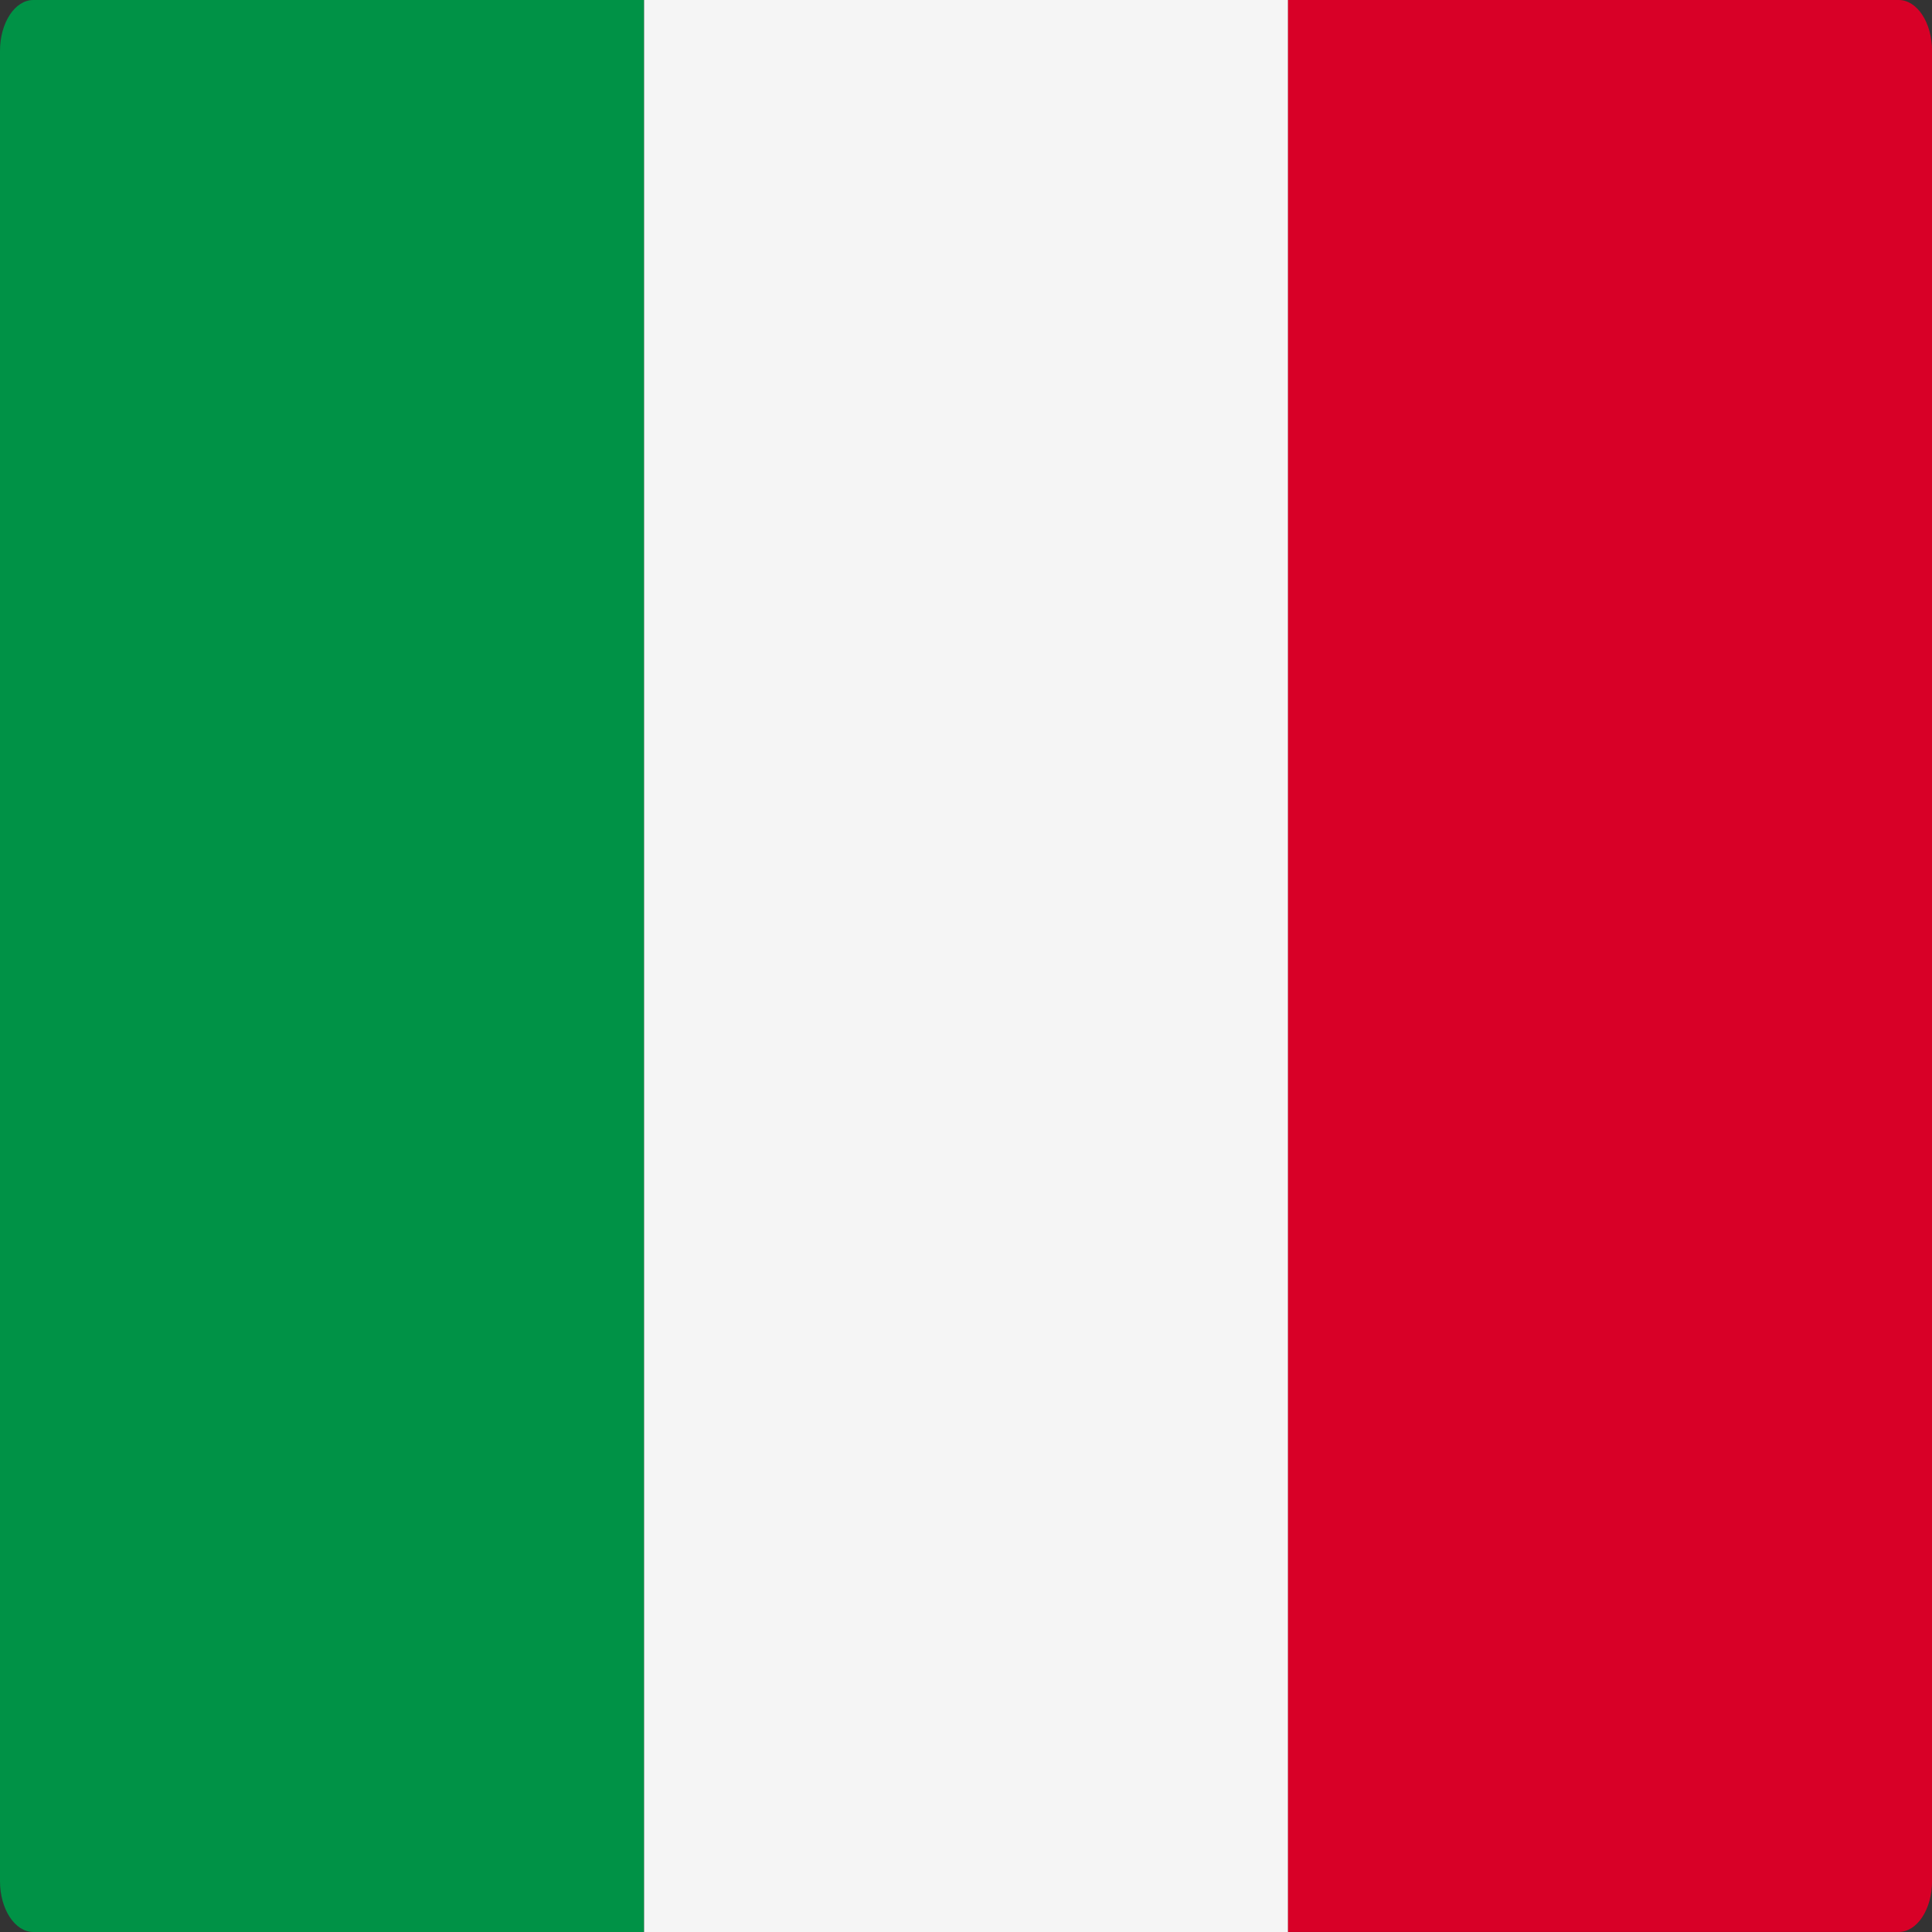
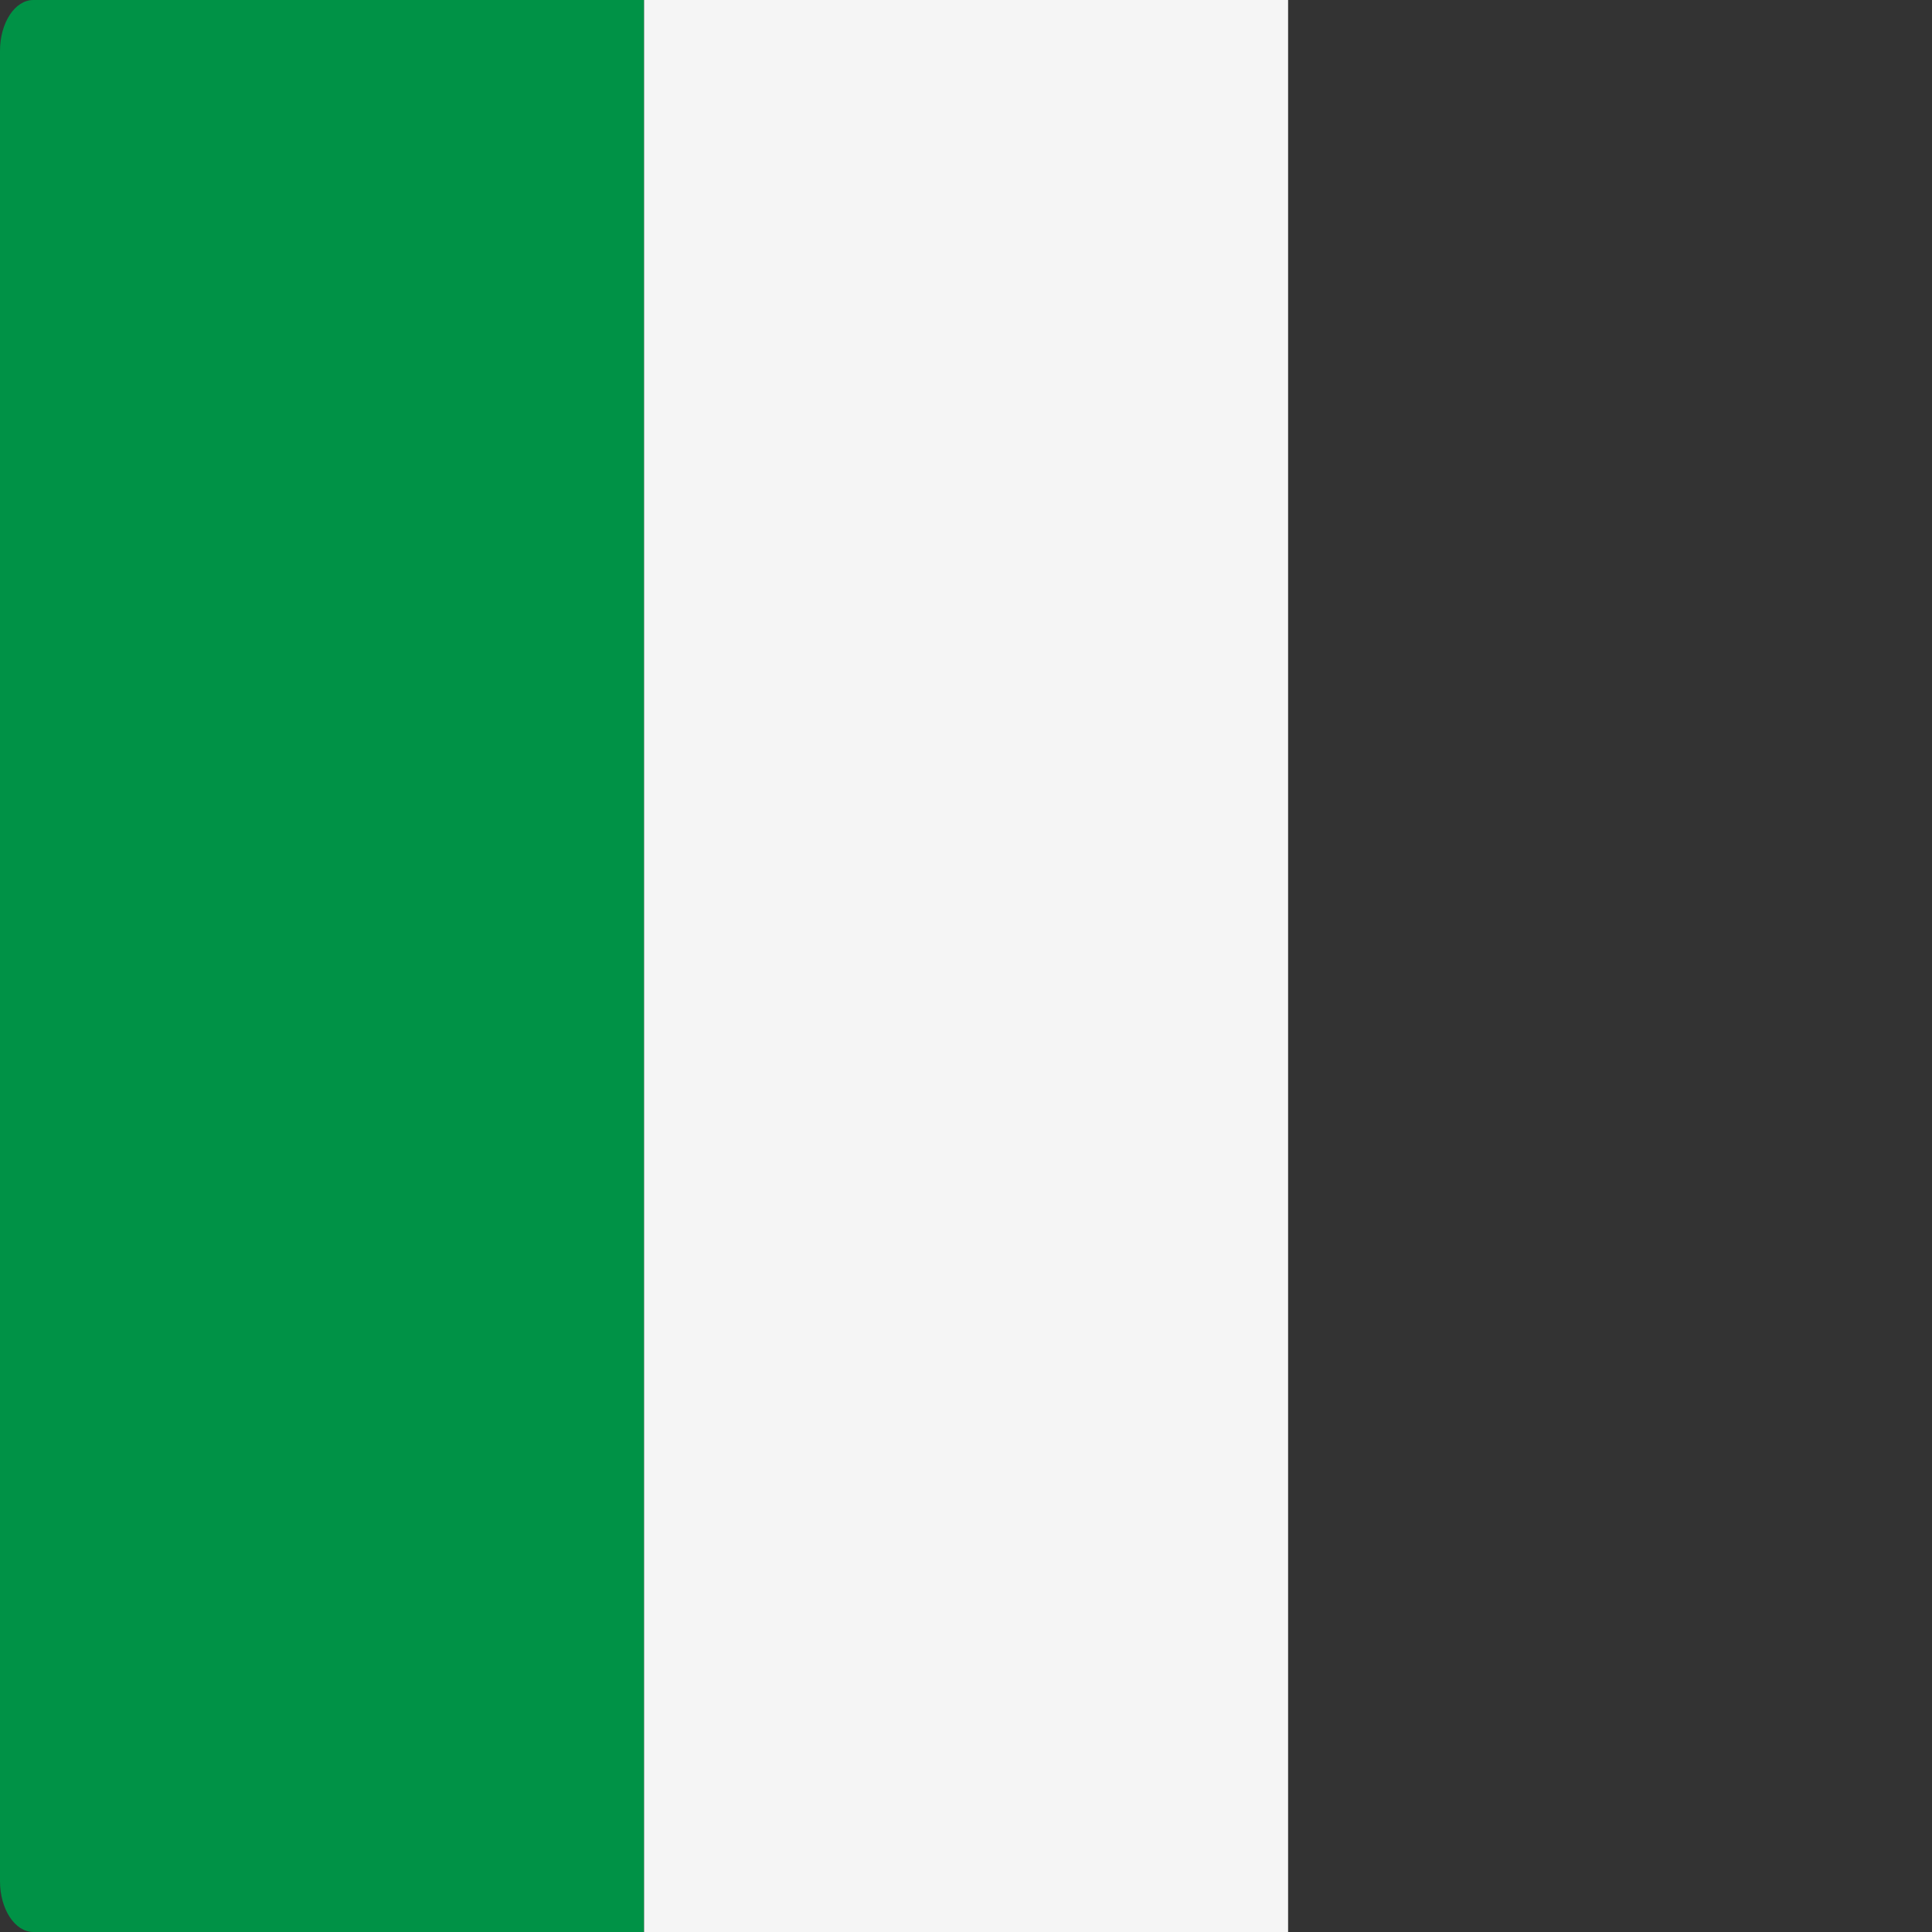
<svg xmlns="http://www.w3.org/2000/svg" width="32" height="32" viewBox="0 0 32 32" fill="none">
  <rect x="0" y="0" width="32" height="32" fill="#333333" stroke="none" />
  <path d="M10.667 32H0.552C0.247 32 0 31.622 0 31.157V0.842C0 0.377 0.247 0 0.552 0H10.667V32Z" fill="#009246" />
  <path d="M21.335 0H10.668V32H21.335V0Z" fill="#F5F5F5" />
-   <path d="M31.449 31.999H21.334V0H31.449C31.754 0 32.001 0.377 32.001 0.842V31.157C32.001 31.622 31.754 31.999 31.449 31.999Z" fill="#D80027" />
</svg>